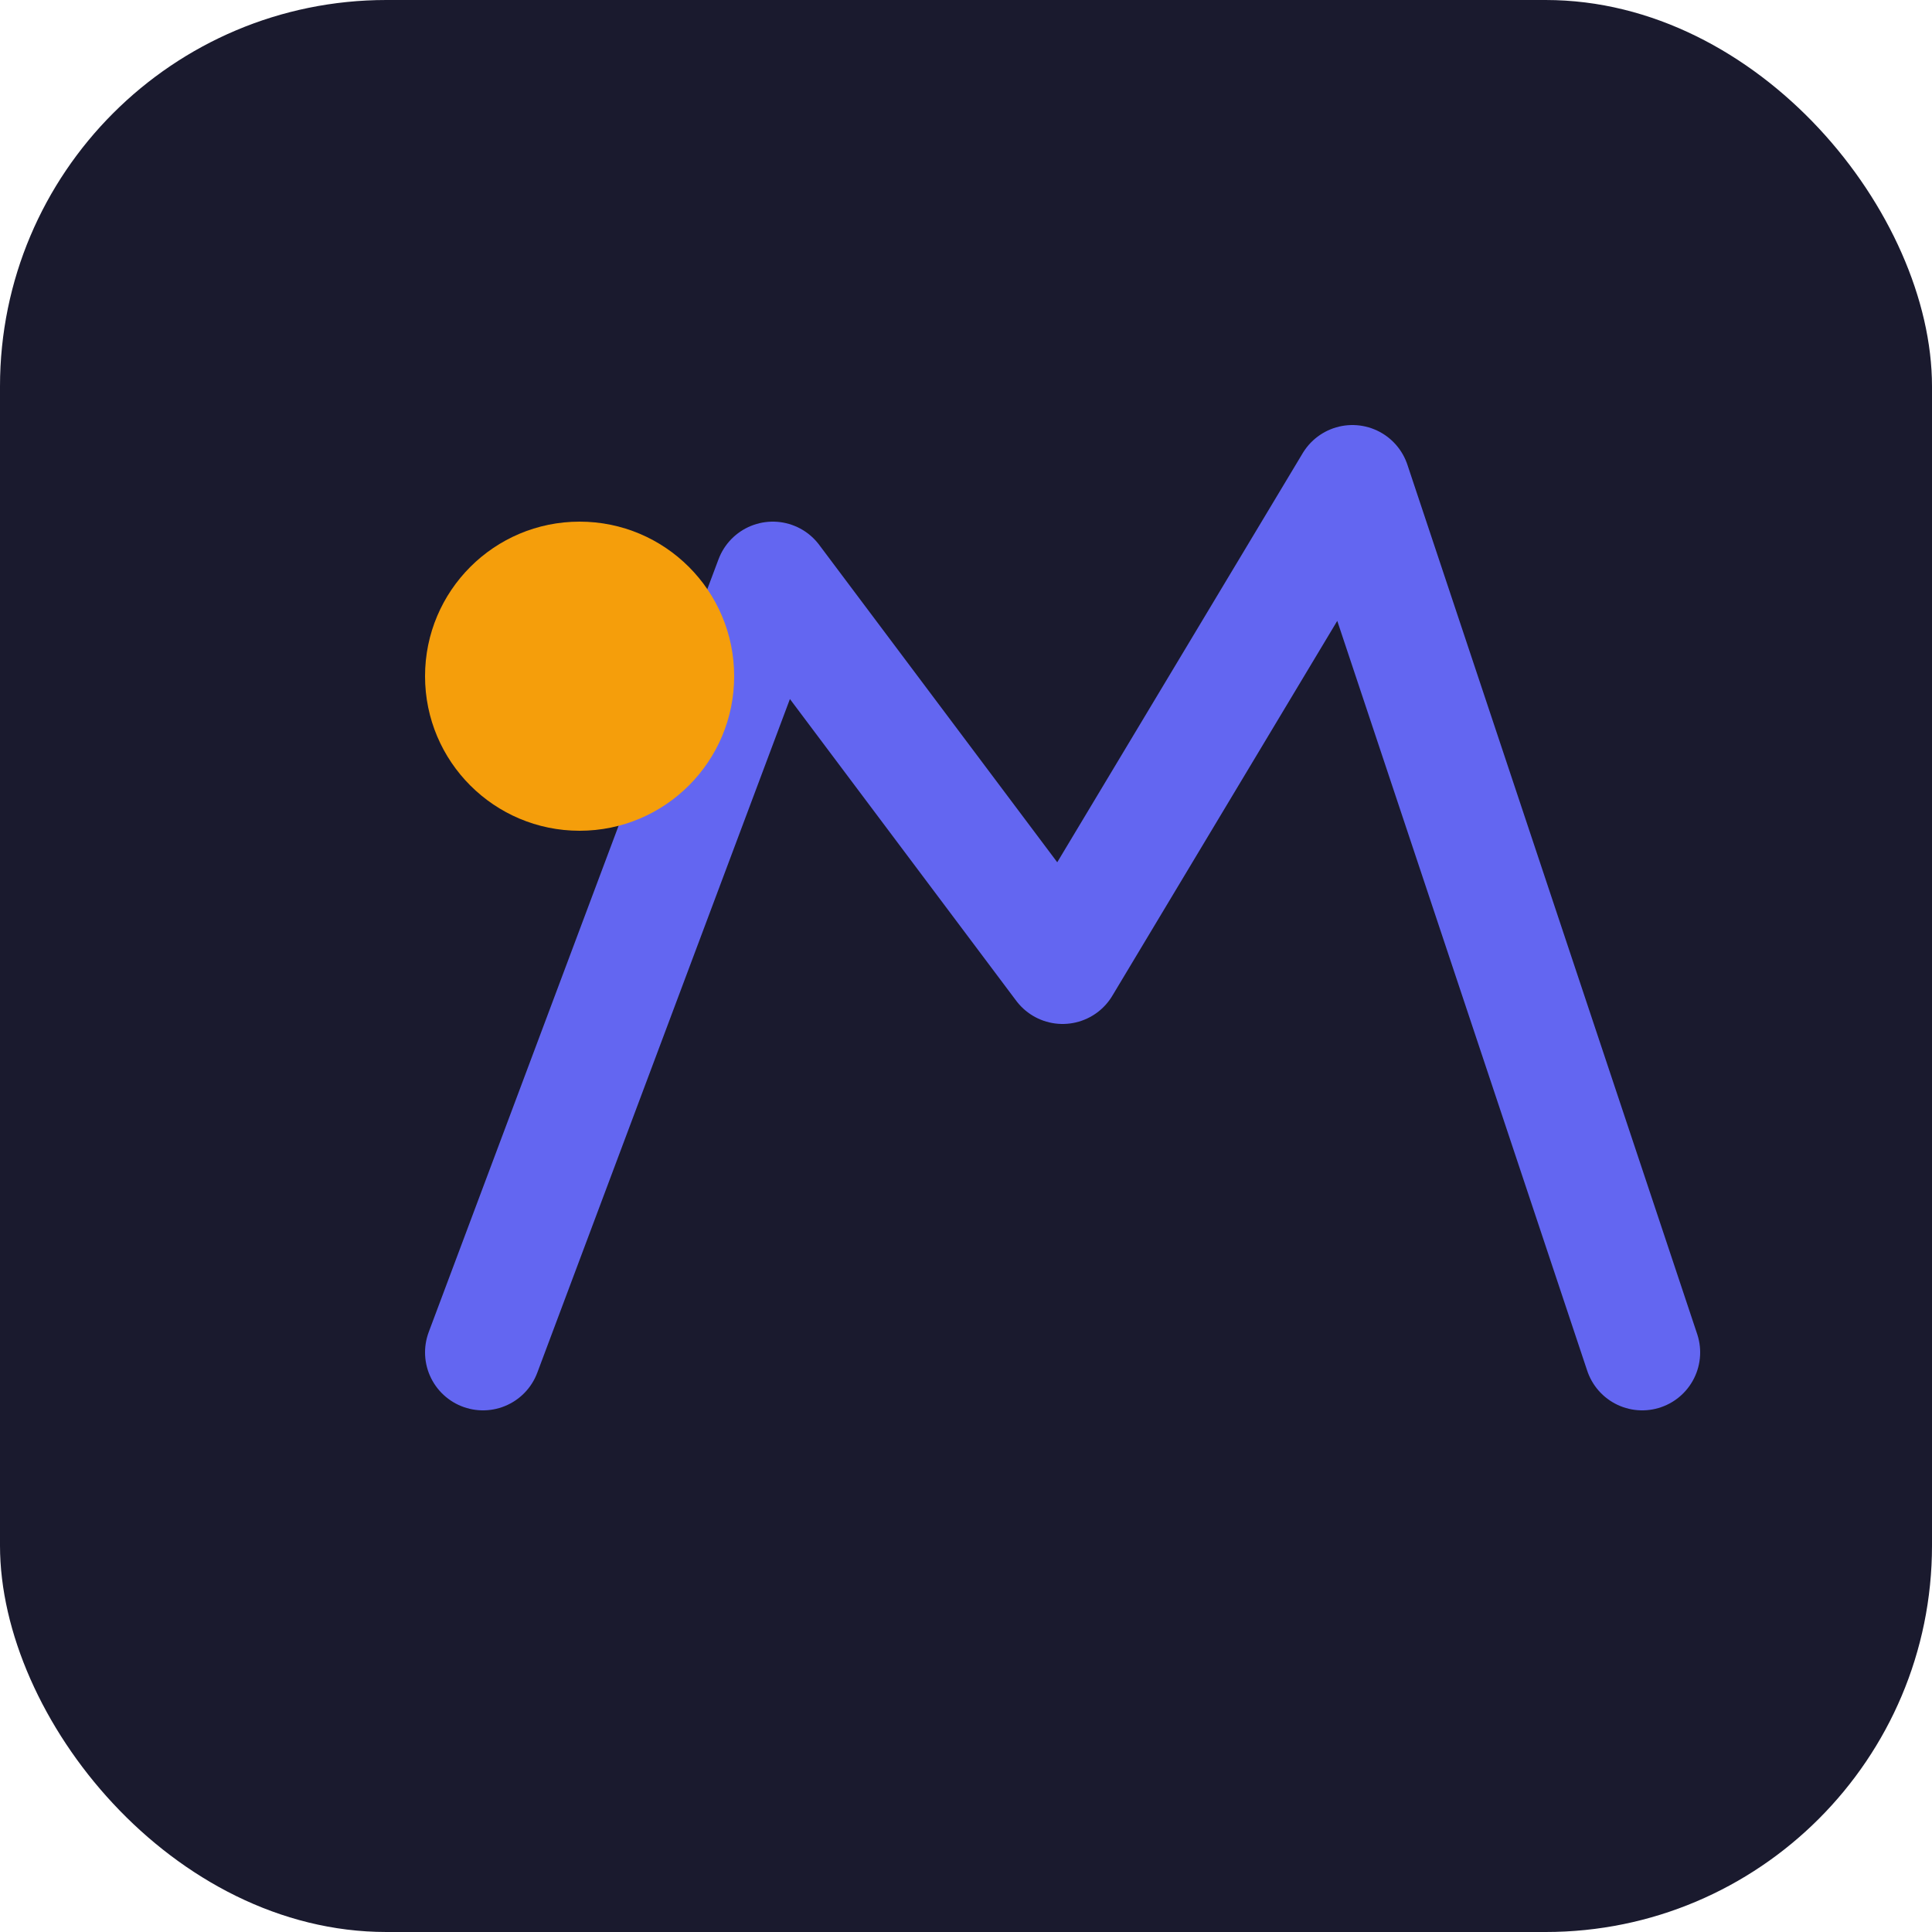
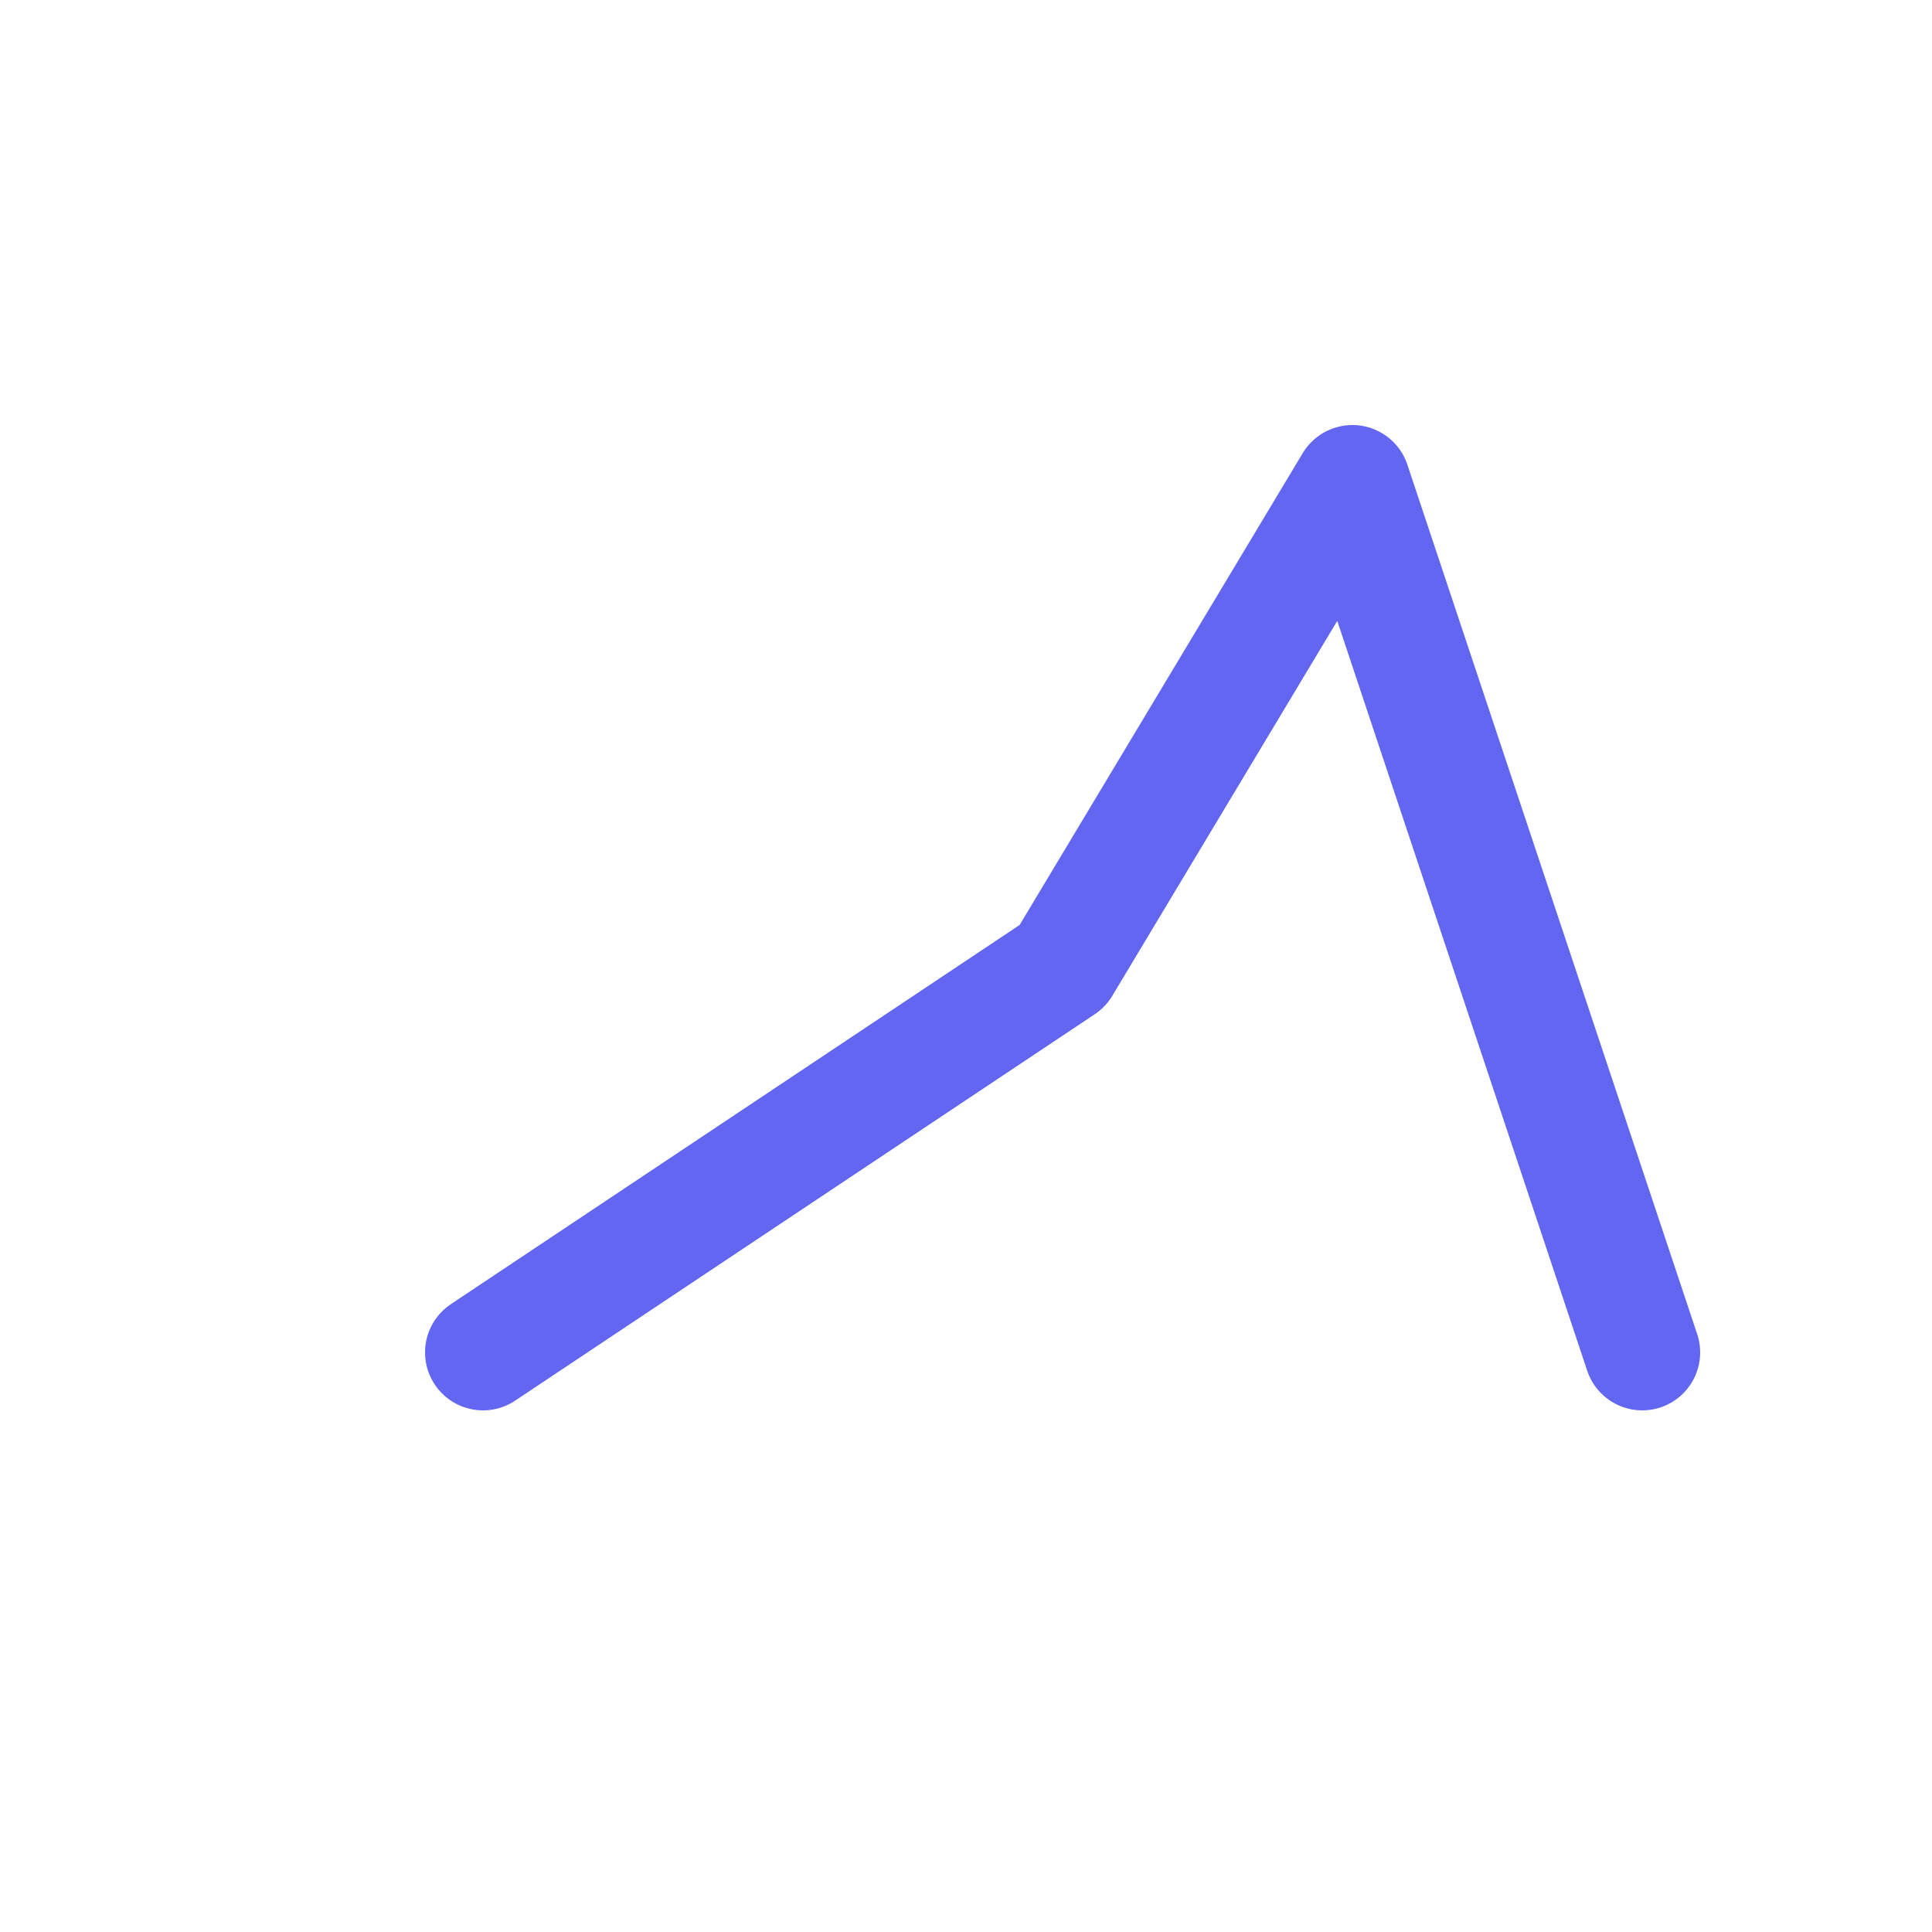
<svg xmlns="http://www.w3.org/2000/svg" viewBox="0 0 100 100">
-   <rect width="100" height="100" rx="20" fill="#1a1a2e" />
-   <path d="M25 70 L40 30 L55 50 L70 25 L85 70" stroke="#6366f1" stroke-width="6" stroke-linecap="round" stroke-linejoin="round" fill="none" />
-   <circle cx="30" cy="35" r="8" fill="#f59e0b" />
+   <path d="M25 70 L55 50 L70 25 L85 70" stroke="#6366f1" stroke-width="6" stroke-linecap="round" stroke-linejoin="round" fill="none" />
</svg>